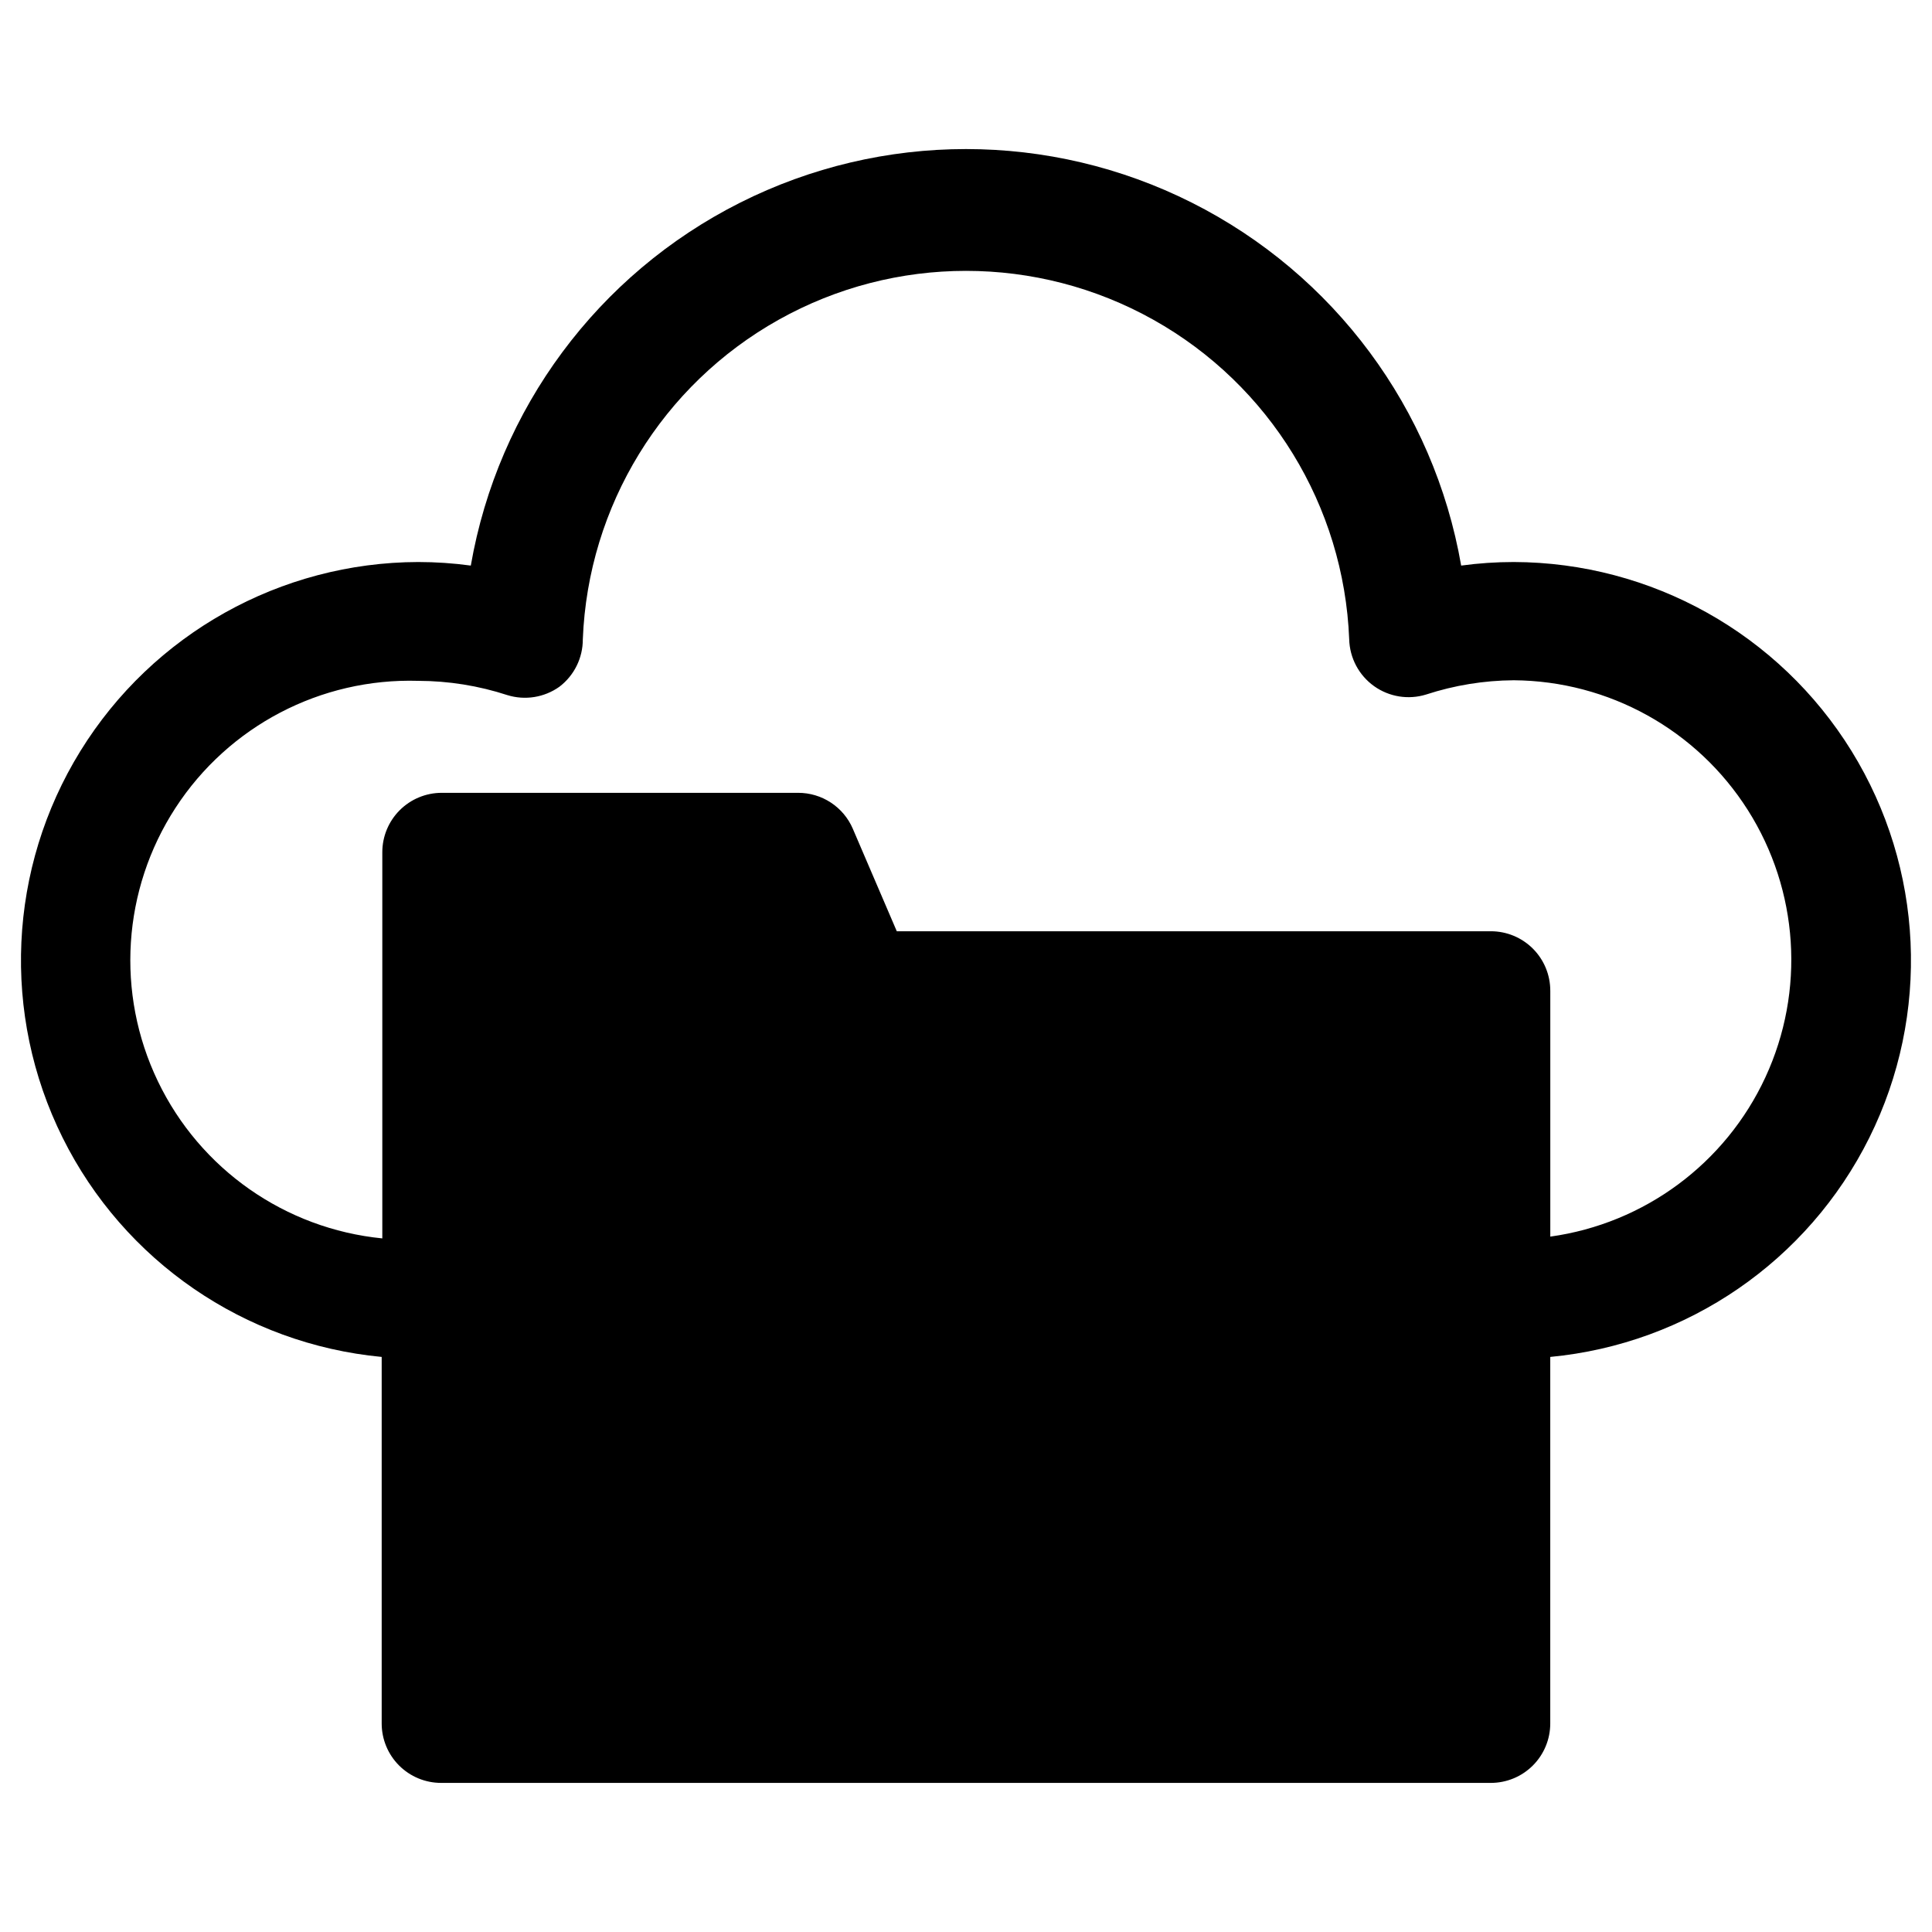
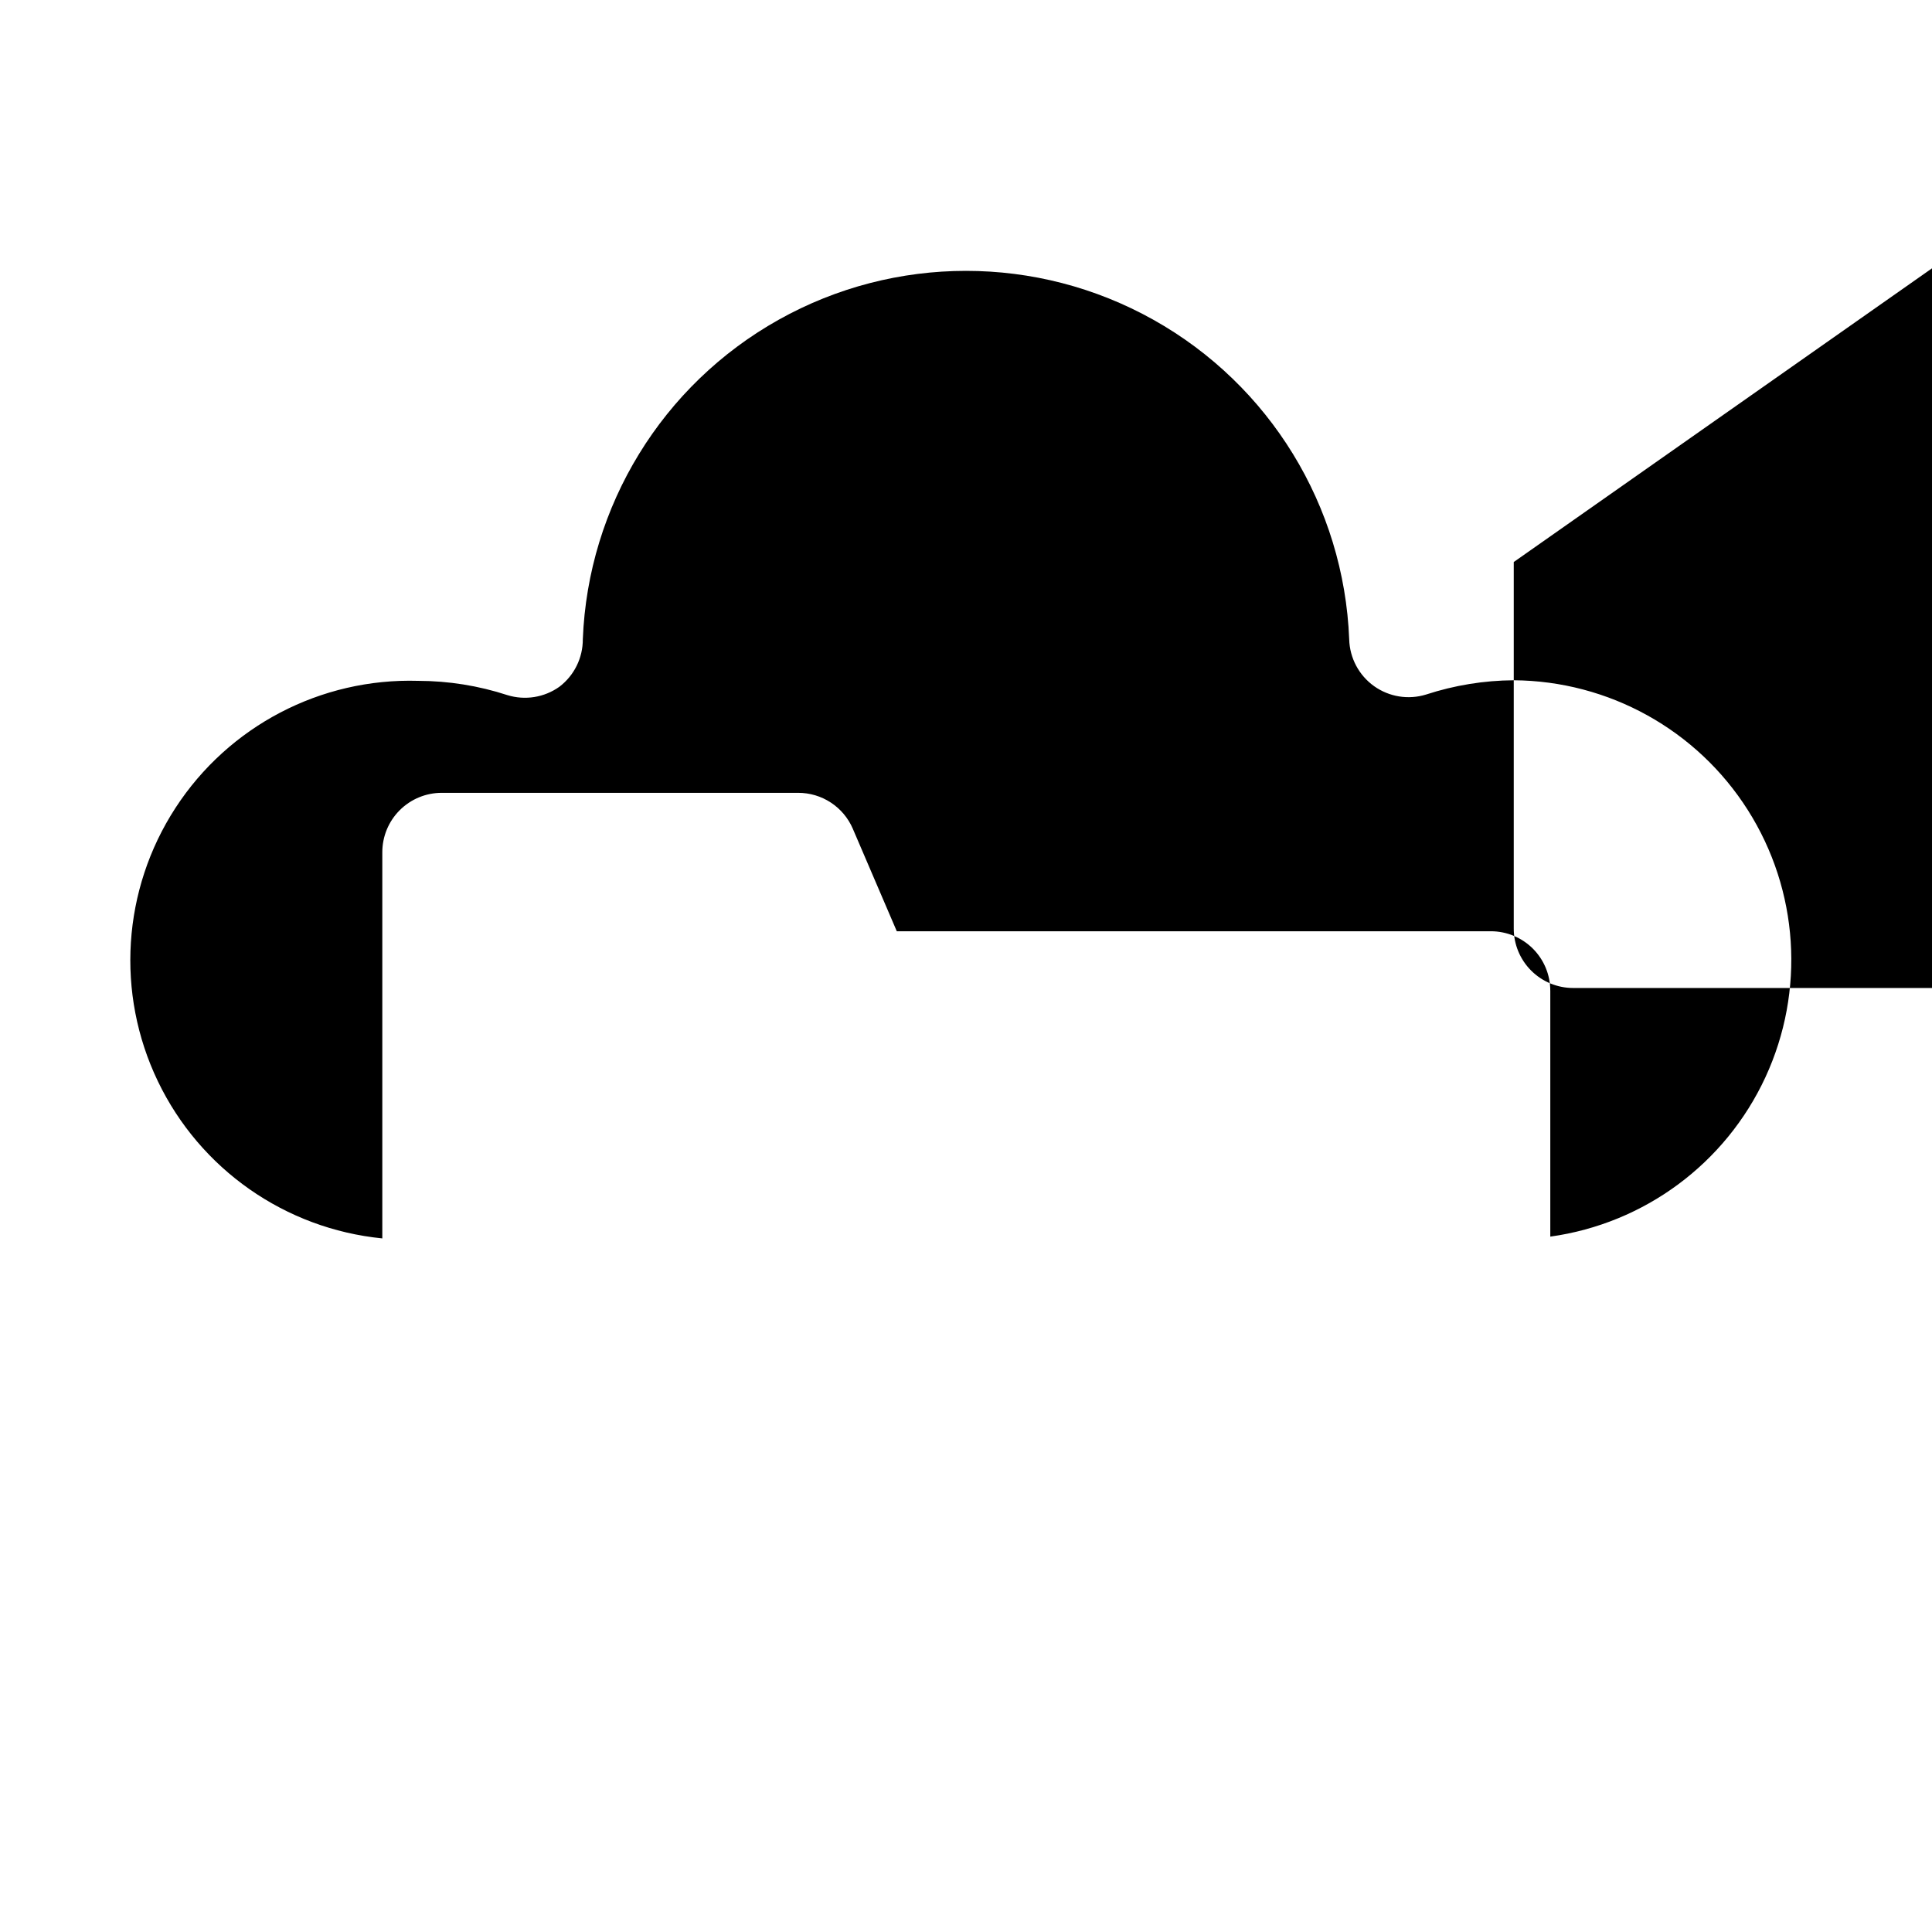
<svg xmlns="http://www.w3.org/2000/svg" fill="#000000" width="800px" height="800px" version="1.1" viewBox="144 144 512 512">
-   <path d="m545.16 292.94c-4.66 0.004-9.316 0.316-13.934 0.945-7.223-41.543-33.688-77.211-71.355-96.168-37.664-18.953-82.082-18.953-119.75 0-37.664 18.957-64.133 54.625-71.352 96.168-4.621-0.629-9.273-0.941-13.934-0.945-36.496 0.102-70.348 19.043-89.527 50.09-19.176 31.051-20.957 69.801-4.707 102.48 16.246 32.676 48.219 54.645 84.551 58.09v97.141c0 4.176 1.66 8.18 4.609 11.133 2.953 2.953 6.957 4.613 11.133 4.613h278.2c4.176 0 8.18-1.66 11.133-4.613 2.953-2.953 4.609-6.957 4.609-11.133v-97.141c36.332-3.445 68.305-25.414 84.555-58.09 16.246-32.676 14.465-71.426-4.711-102.48-19.18-31.047-53.031-49.988-89.523-50.09zm9.684 178.93v-65.336h-0.004c0-4.176-1.656-8.18-4.609-11.133-2.953-2.953-6.957-4.609-11.133-4.609h-157.44l-11.652-27.16h0.004c-1.219-2.832-3.238-5.242-5.816-6.934-2.574-1.695-5.59-2.594-8.668-2.59h-94.465c-4.176 0-8.18 1.656-11.133 4.609s-4.613 6.957-4.613 11.133v102.34c-25.734-2.547-48.281-18.328-59.477-41.641-11.199-23.312-9.426-50.773 4.672-72.457 14.098-21.68 38.48-34.438 64.332-33.66 8.02 0.016 15.988 1.289 23.613 3.781 4.688 1.449 9.777 0.633 13.777-2.207 3.934-2.988 6.238-7.652 6.219-12.594 1.391-35.328 21.047-67.398 51.895-84.672 30.848-17.277 68.461-17.277 99.309 0 30.852 17.273 50.504 49.344 51.895 84.672 0.125 4.957 2.574 9.562 6.613 12.438 4 2.84 9.09 3.656 13.777 2.203 7.5-2.449 15.332-3.723 23.223-3.777 25.184 0.18 48.555 13.141 62.039 34.414 13.484 21.273 15.234 47.941 4.648 70.797-10.586 22.852-32.059 38.762-57.008 42.23z" />
+   <path d="m545.16 292.94v97.141c0 4.176 1.66 8.18 4.609 11.133 2.953 2.953 6.957 4.613 11.133 4.613h278.2c4.176 0 8.18-1.66 11.133-4.613 2.953-2.953 4.609-6.957 4.609-11.133v-97.141c36.332-3.445 68.305-25.414 84.555-58.09 16.246-32.676 14.465-71.426-4.711-102.48-19.18-31.047-53.031-49.988-89.523-50.09zm9.684 178.93v-65.336h-0.004c0-4.176-1.656-8.18-4.609-11.133-2.953-2.953-6.957-4.609-11.133-4.609h-157.44l-11.652-27.16h0.004c-1.219-2.832-3.238-5.242-5.816-6.934-2.574-1.695-5.59-2.594-8.668-2.59h-94.465c-4.176 0-8.18 1.656-11.133 4.609s-4.613 6.957-4.613 11.133v102.34c-25.734-2.547-48.281-18.328-59.477-41.641-11.199-23.312-9.426-50.773 4.672-72.457 14.098-21.68 38.48-34.438 64.332-33.66 8.02 0.016 15.988 1.289 23.613 3.781 4.688 1.449 9.777 0.633 13.777-2.207 3.934-2.988 6.238-7.652 6.219-12.594 1.391-35.328 21.047-67.398 51.895-84.672 30.848-17.277 68.461-17.277 99.309 0 30.852 17.273 50.504 49.344 51.895 84.672 0.125 4.957 2.574 9.562 6.613 12.438 4 2.84 9.09 3.656 13.777 2.203 7.5-2.449 15.332-3.723 23.223-3.777 25.184 0.18 48.555 13.141 62.039 34.414 13.484 21.273 15.234 47.941 4.648 70.797-10.586 22.852-32.059 38.762-57.008 42.23z" />
</svg>